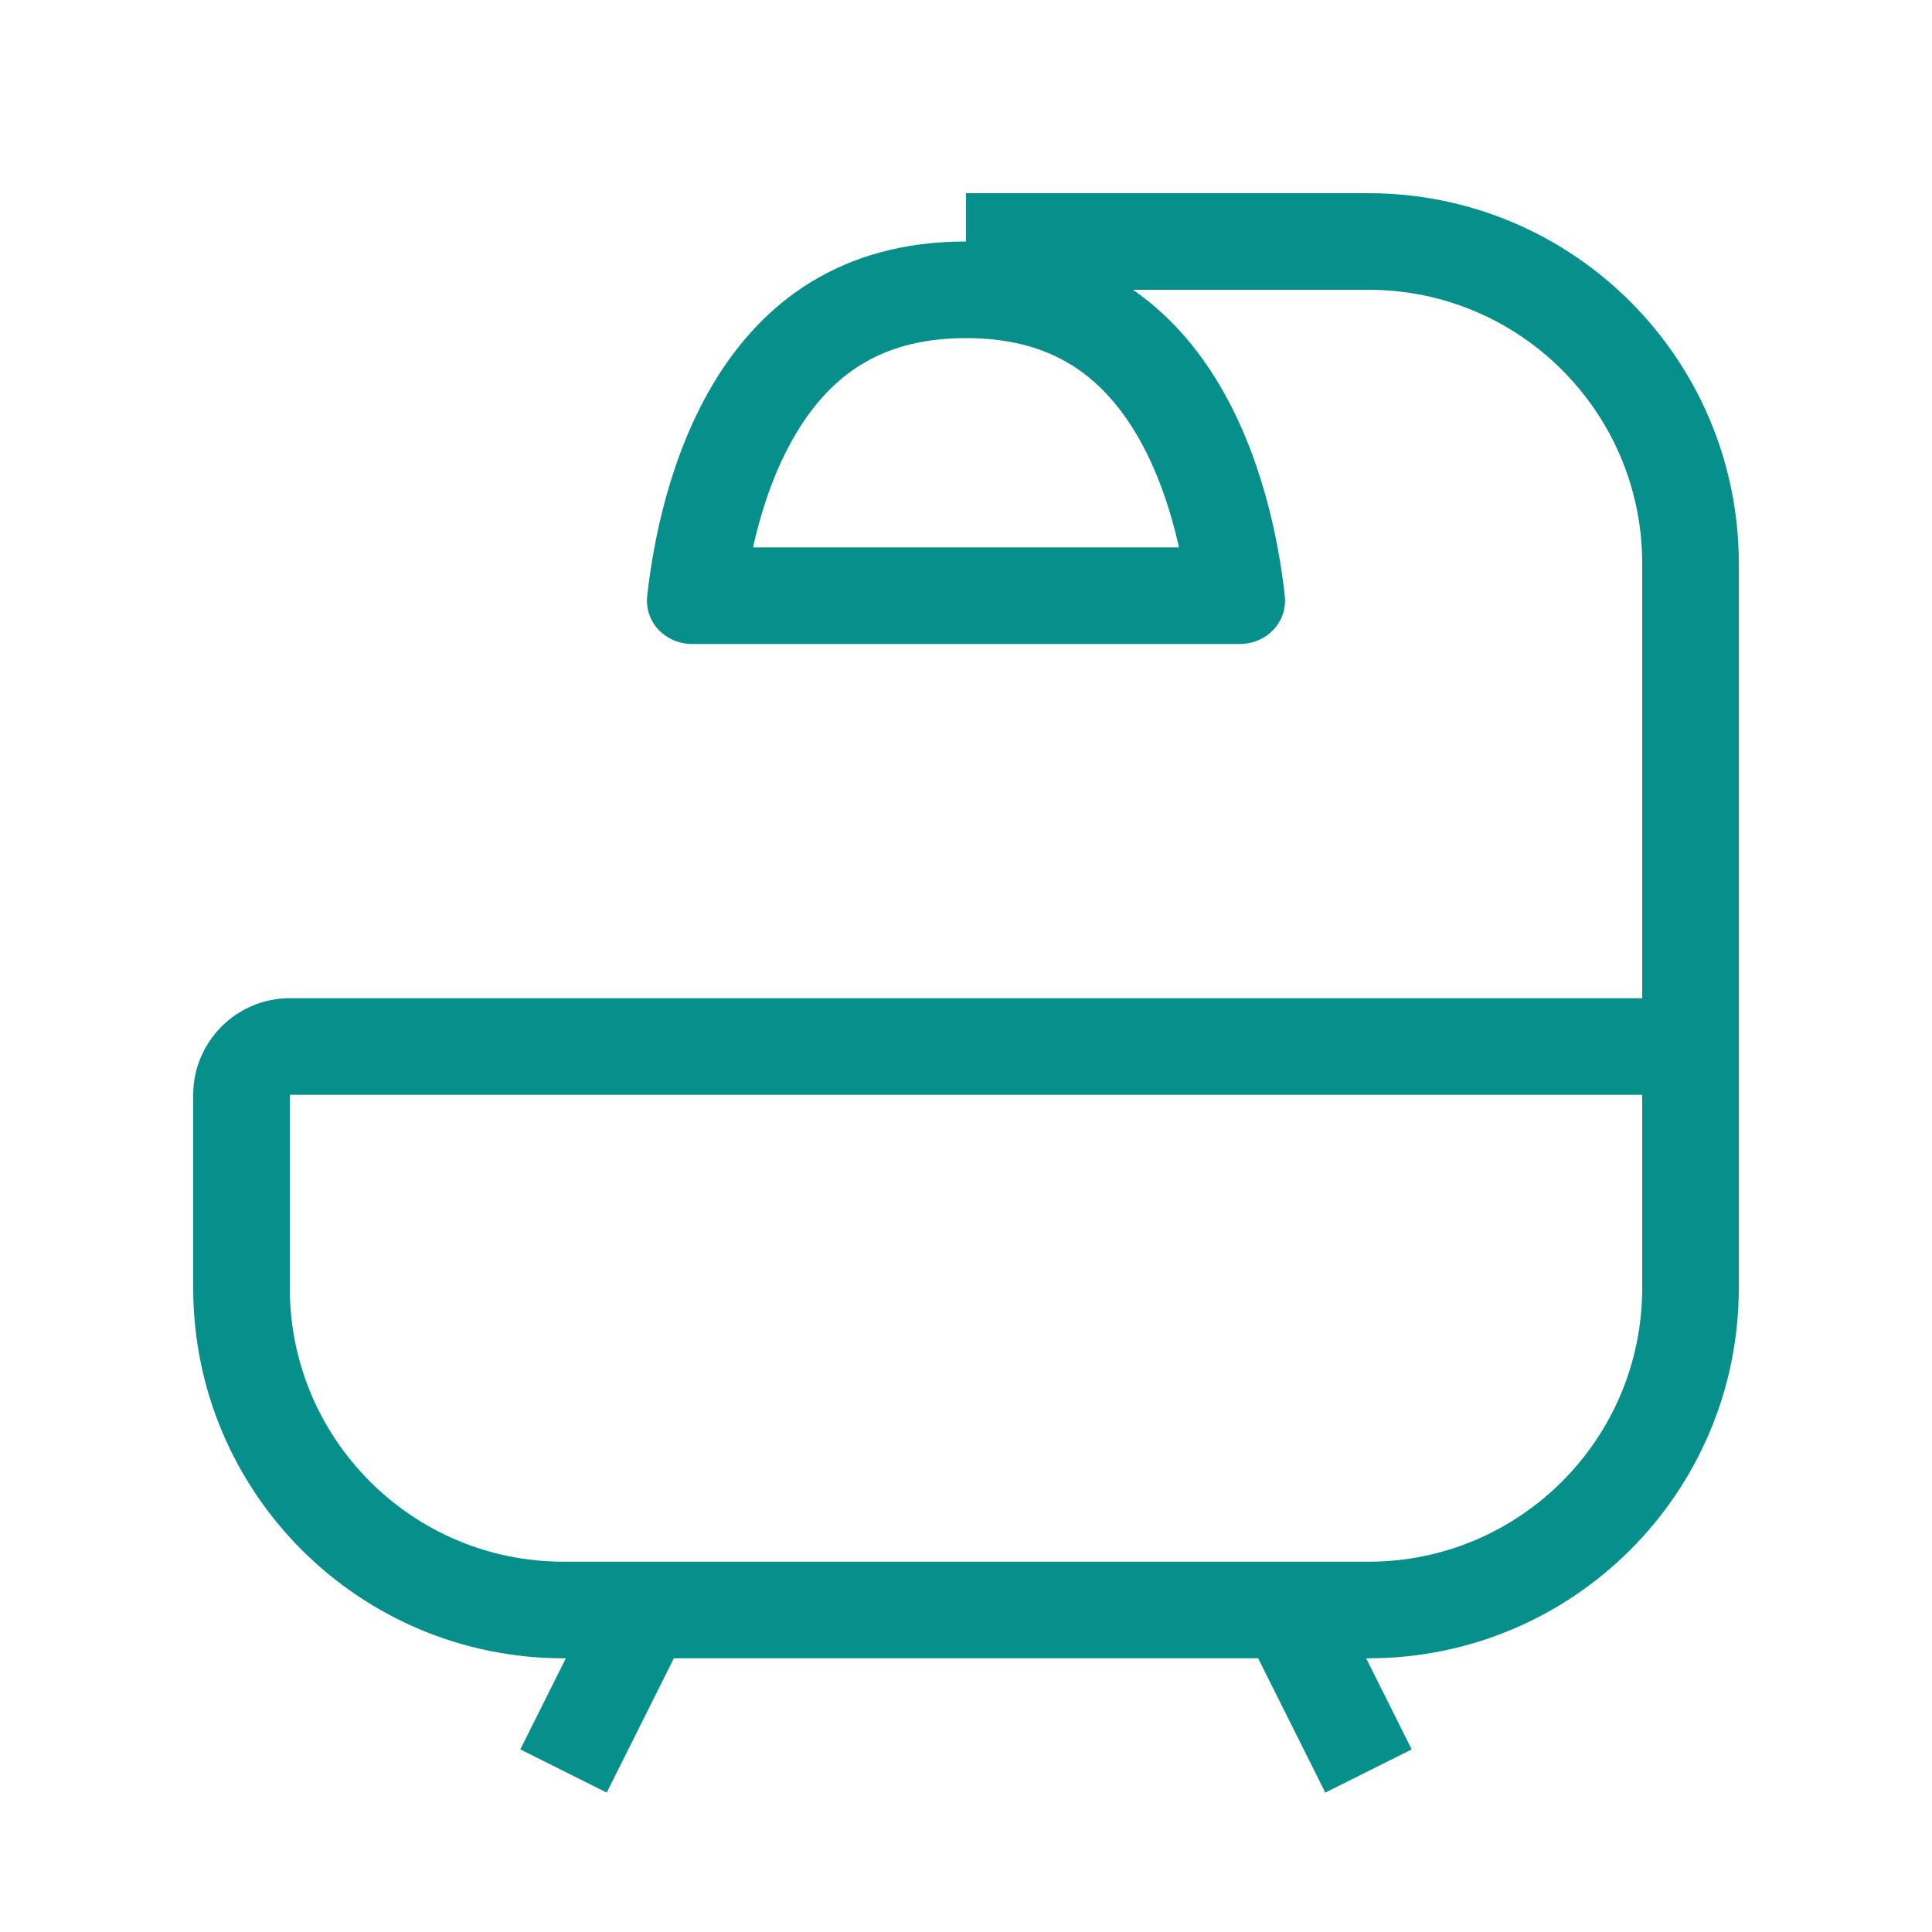
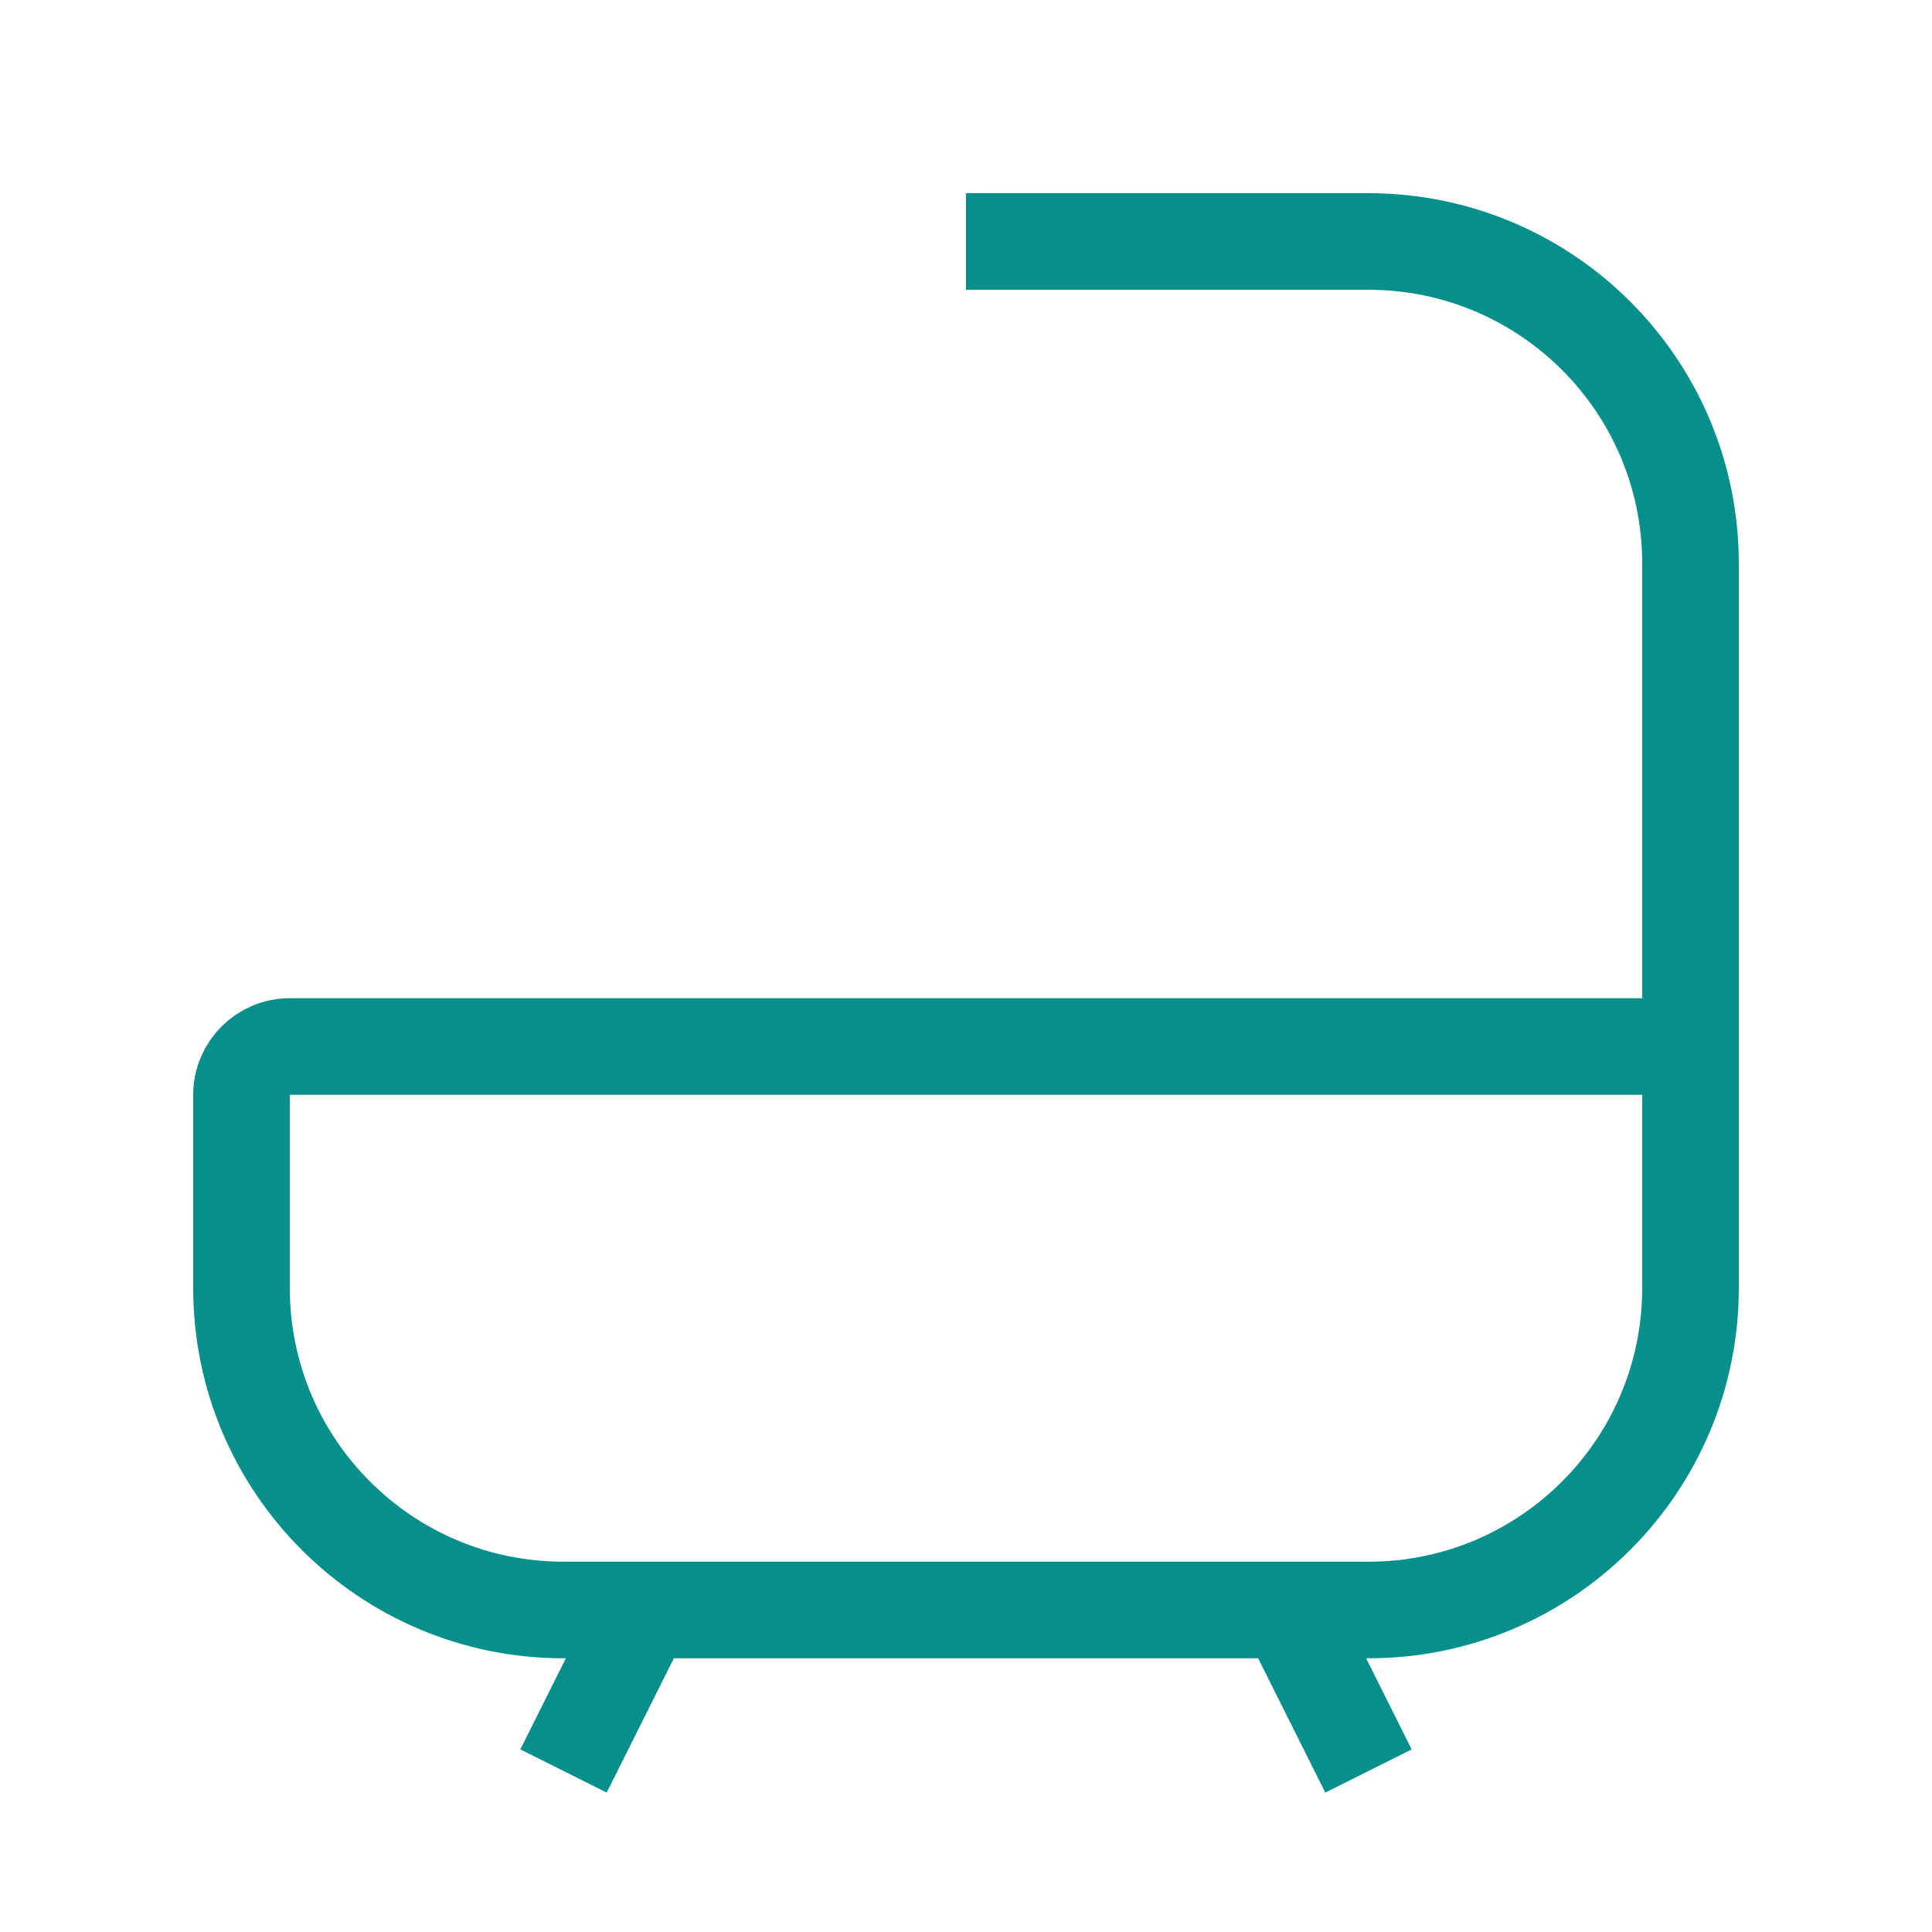
<svg xmlns="http://www.w3.org/2000/svg" width="30" height="30" fill="none">
  <g style="fill: rgb(0, 0, 0);">
-     <path d="M26.250,16.250L26.250,20.000C26.250,22.761,24.011,25.000,21.250,25.000L8.750,25.000C5.989,25.000,3.750,22.761,3.750,20.000L3.750,17.000C3.750,16.586,4.086,16.250,4.500,16.250ZM20.000,25.000L21.250,27.500M10.000,25.000L8.750,27.500M26.250,16.250L26.250,8.750C26.250,5.989,24.011,3.750,21.250,3.750L15.000,3.750" fill="none" style="fill: none;" class="fills" />
    <g fill="none" stroke-linejoin="round" class="strokes">
      <path d="M26.250,16.250L26.250,20.000C26.250,22.761,24.011,25.000,21.250,25.000L8.750,25.000C5.989,25.000,3.750,22.761,3.750,20.000L3.750,17.000C3.750,16.586,4.086,16.250,4.500,16.250ZM20.000,25.000L21.250,27.500M10.000,25.000L8.750,27.500M26.250,16.250L26.250,8.750C26.250,5.989,24.011,3.750,21.250,3.750L15.000,3.750" style="fill: none; stroke-width: 1.5; stroke: rgb(7, 143, 140); stroke-opacity: 1;" class="stroke-shape" />
    </g>
    <path d="M19.250,10.000L10.750,10.000C10.336,10.000,10.005,9.665,10.050,9.252C10.233,7.594,11.079,3.750,15.000,3.750C18.921,3.750,19.767,7.594,19.950,9.252C19.995,9.665,19.664,10.000,19.250,10.000Z" fill="none" style="fill: none;" class="fills" />
    <g fill="none" stroke-linejoin="round" class="strokes">
      <g class="inner-stroke-shape">
        <defs>
          <clipPath id="b">
            <use href="#a" />
          </clipPath>
-           <path d="M19.250,10.000L10.750,10.000C10.336,10.000,10.005,9.665,10.050,9.252C10.233,7.594,11.079,3.750,15.000,3.750C18.921,3.750,19.767,7.594,19.950,9.252C19.995,9.665,19.664,10.000,19.250,10.000Z" id="a" style="fill: none; stroke-width: 3; stroke: rgb(7, 143, 140); stroke-opacity: 1;" />
        </defs>
        <use href="#a" clip-path="url('#b')" />
      </g>
    </g>
  </g>
</svg>